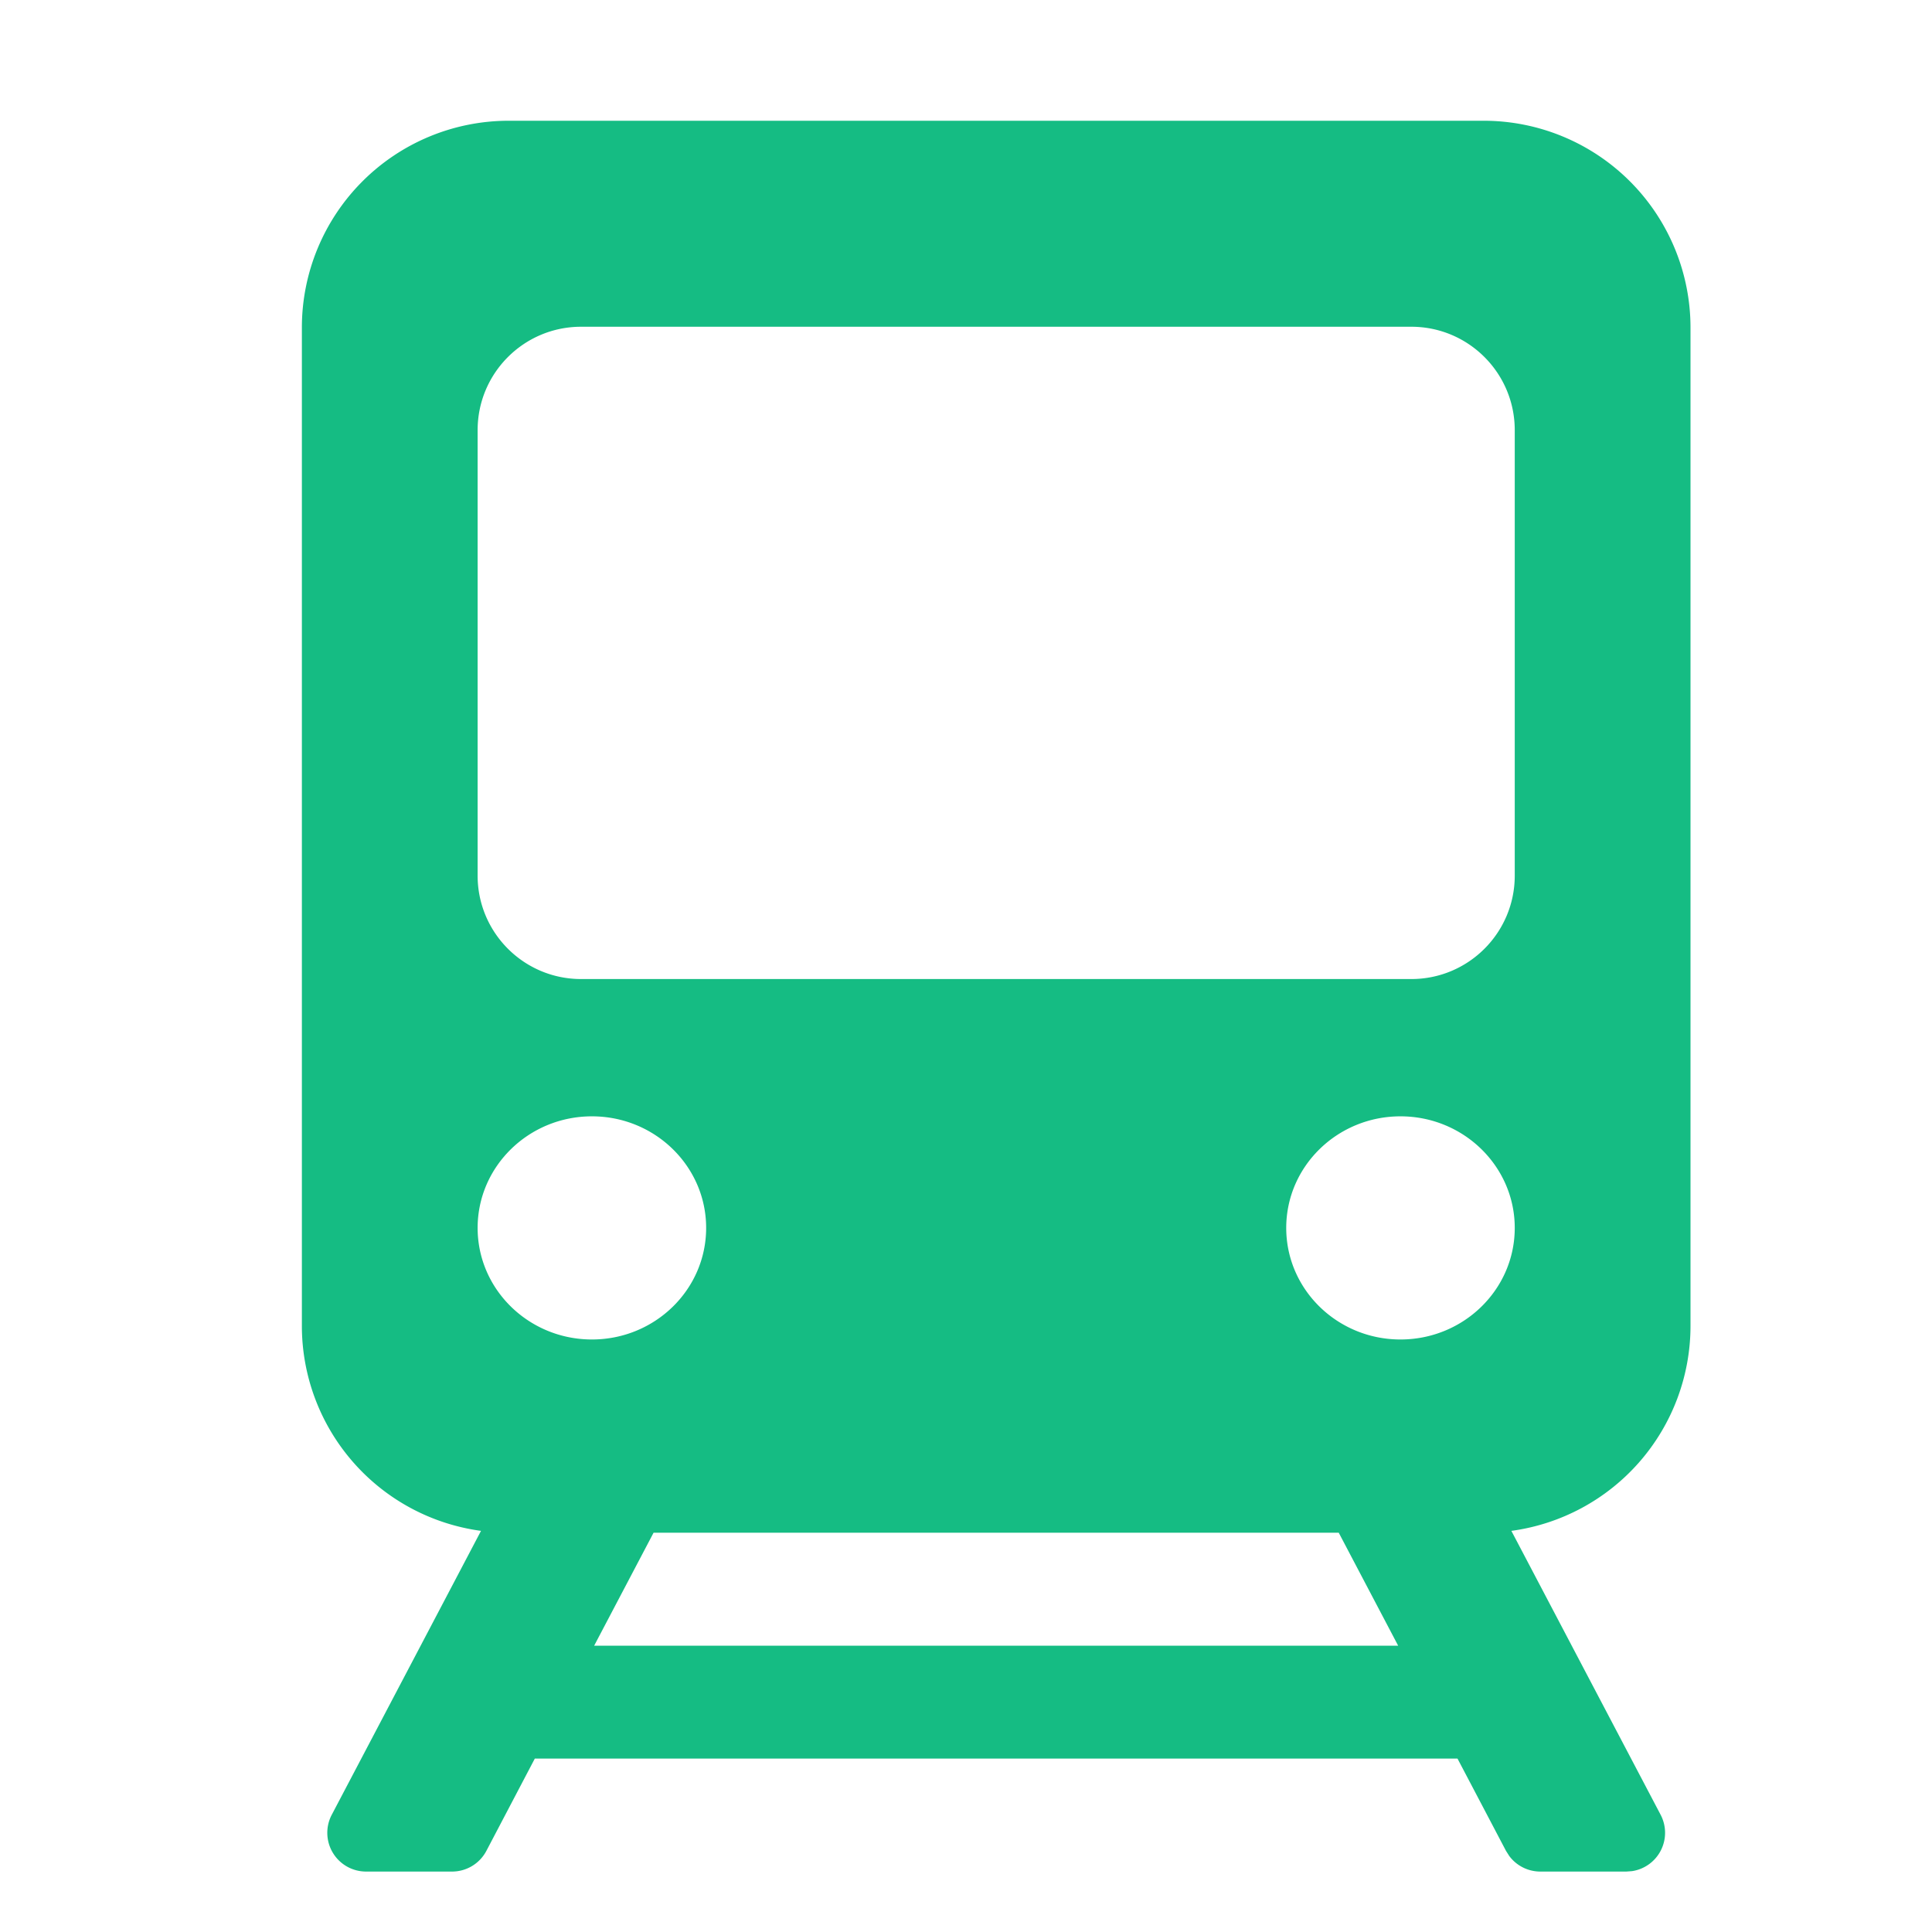
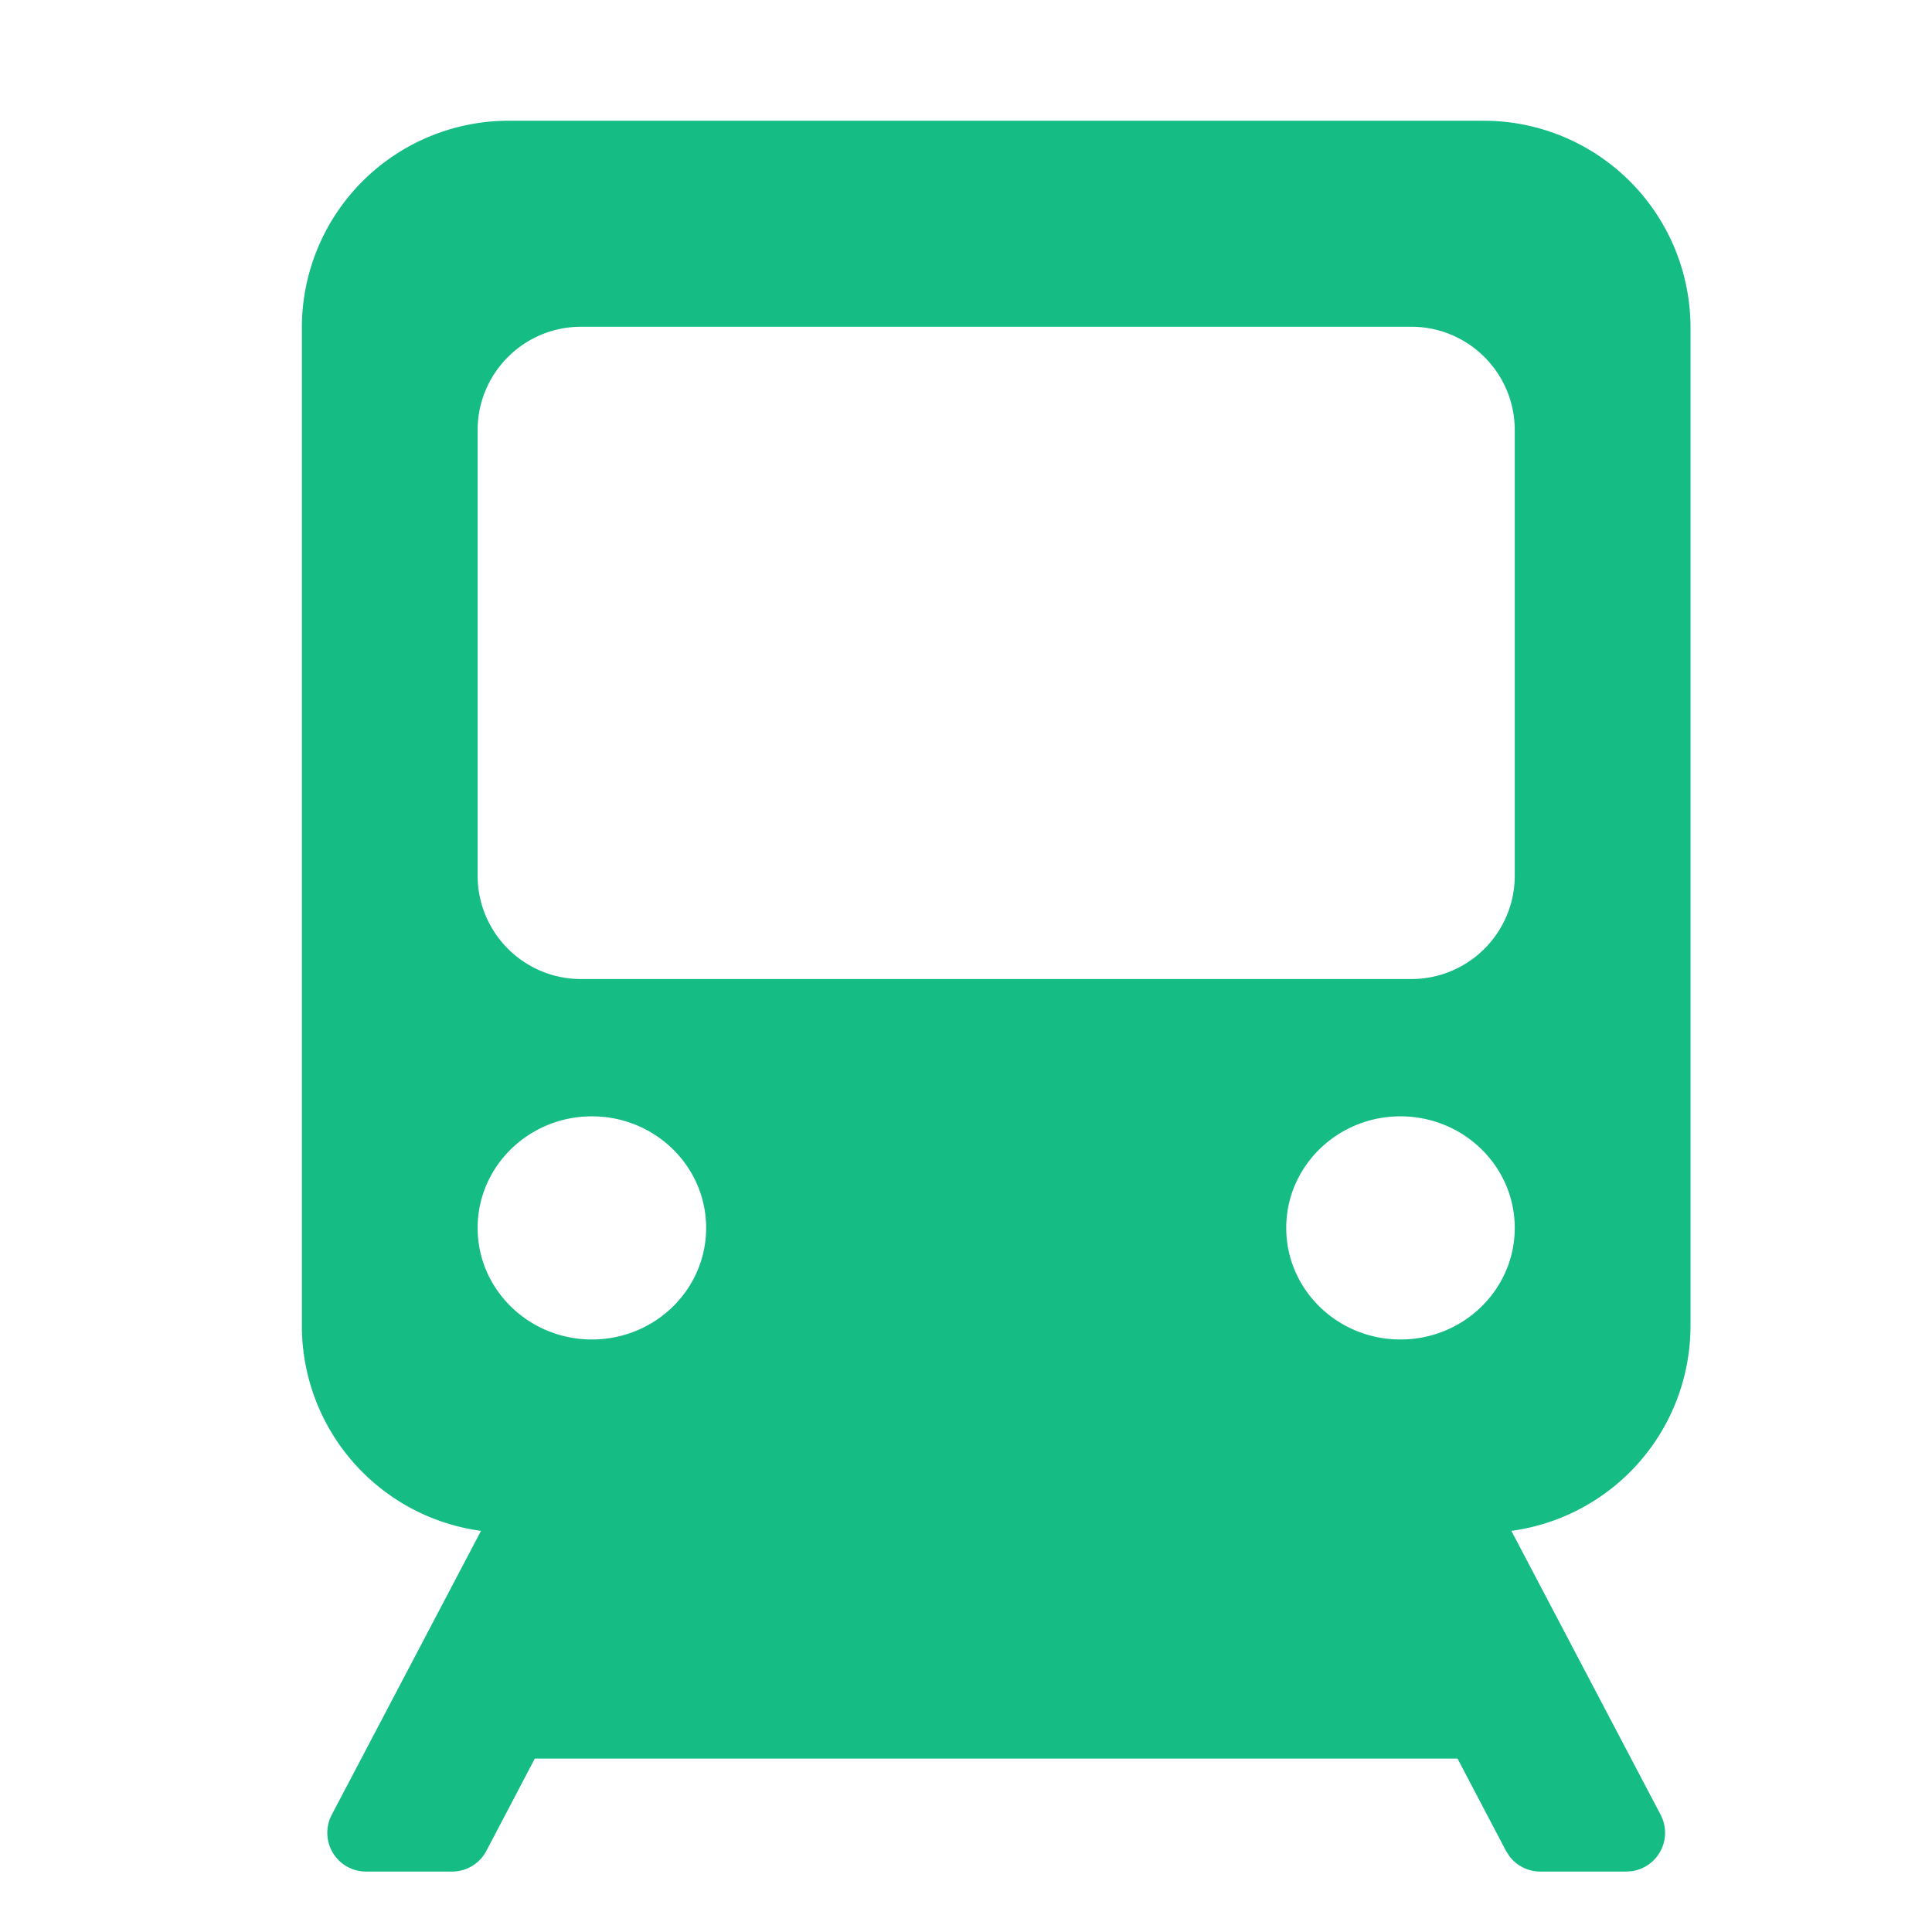
<svg xmlns="http://www.w3.org/2000/svg" t="1733045981965" class="icon" viewBox="0 0 1024 1024" version="1.1" p-id="139794" width="64" height="64">
-   <path d="M786.368 64A109.632 109.632 0 0 1 896 173.632V702.72a109.664 109.664 0 0 1-94.944 108.672l79.104 150.464a20.544 20.544 0 0 1-15.168 29.888l-3.008 0.224h-45.568a20.544 20.544 0 0 1-16.48-8.256l-1.728-2.72-25.696-48.896H283.456l-25.664 48.896a20.544 20.544 0 0 1-18.208 10.976H194.016a20.544 20.544 0 0 1-18.176-30.112l79.104-150.464A109.664 109.664 0 0 1 160 702.72V173.632A109.632 109.632 0 0 1 269.632 64h516.736z m-76.8 748.384H346.4l-31.488 59.872h426.144l-31.488-59.872zM313.728 591.68c-33.44 0-60.576 26.496-60.576 59.136s27.136 59.136 60.576 59.136 60.544-26.464 60.544-59.136c0-32.64-27.104-59.136-60.544-59.136z m428.544 0c-33.44 0-60.544 26.496-60.544 59.136s27.104 59.136 60.544 59.136 60.576-26.464 60.576-59.136c0-32.64-27.136-59.136-60.576-59.136z m5.76-418.496H307.968c-30.272 0-54.816 24.544-54.816 54.816v236.096c0 30.272 24.544 54.816 54.816 54.816h440.064c30.272 0 54.816-24.544 54.816-54.816V228c0-30.272-24.544-54.816-54.816-54.816z" fill="#15BC83" p-id="139795" />
+   <path d="M786.368 64A109.632 109.632 0 0 1 896 173.632V702.72a109.664 109.664 0 0 1-94.944 108.672l79.104 150.464a20.544 20.544 0 0 1-15.168 29.888l-3.008 0.224h-45.568a20.544 20.544 0 0 1-16.48-8.256l-1.728-2.72-25.696-48.896H283.456l-25.664 48.896a20.544 20.544 0 0 1-18.208 10.976H194.016a20.544 20.544 0 0 1-18.176-30.112l79.104-150.464A109.664 109.664 0 0 1 160 702.72V173.632A109.632 109.632 0 0 1 269.632 64h516.736z m-76.8 748.384H346.4l-31.488 59.872l-31.488-59.872zM313.728 591.68c-33.44 0-60.576 26.496-60.576 59.136s27.136 59.136 60.576 59.136 60.544-26.464 60.544-59.136c0-32.64-27.104-59.136-60.544-59.136z m428.544 0c-33.44 0-60.544 26.496-60.544 59.136s27.104 59.136 60.544 59.136 60.576-26.464 60.576-59.136c0-32.64-27.136-59.136-60.576-59.136z m5.76-418.496H307.968c-30.272 0-54.816 24.544-54.816 54.816v236.096c0 30.272 24.544 54.816 54.816 54.816h440.064c30.272 0 54.816-24.544 54.816-54.816V228c0-30.272-24.544-54.816-54.816-54.816z" fill="#15BC83" p-id="139795" />
</svg>